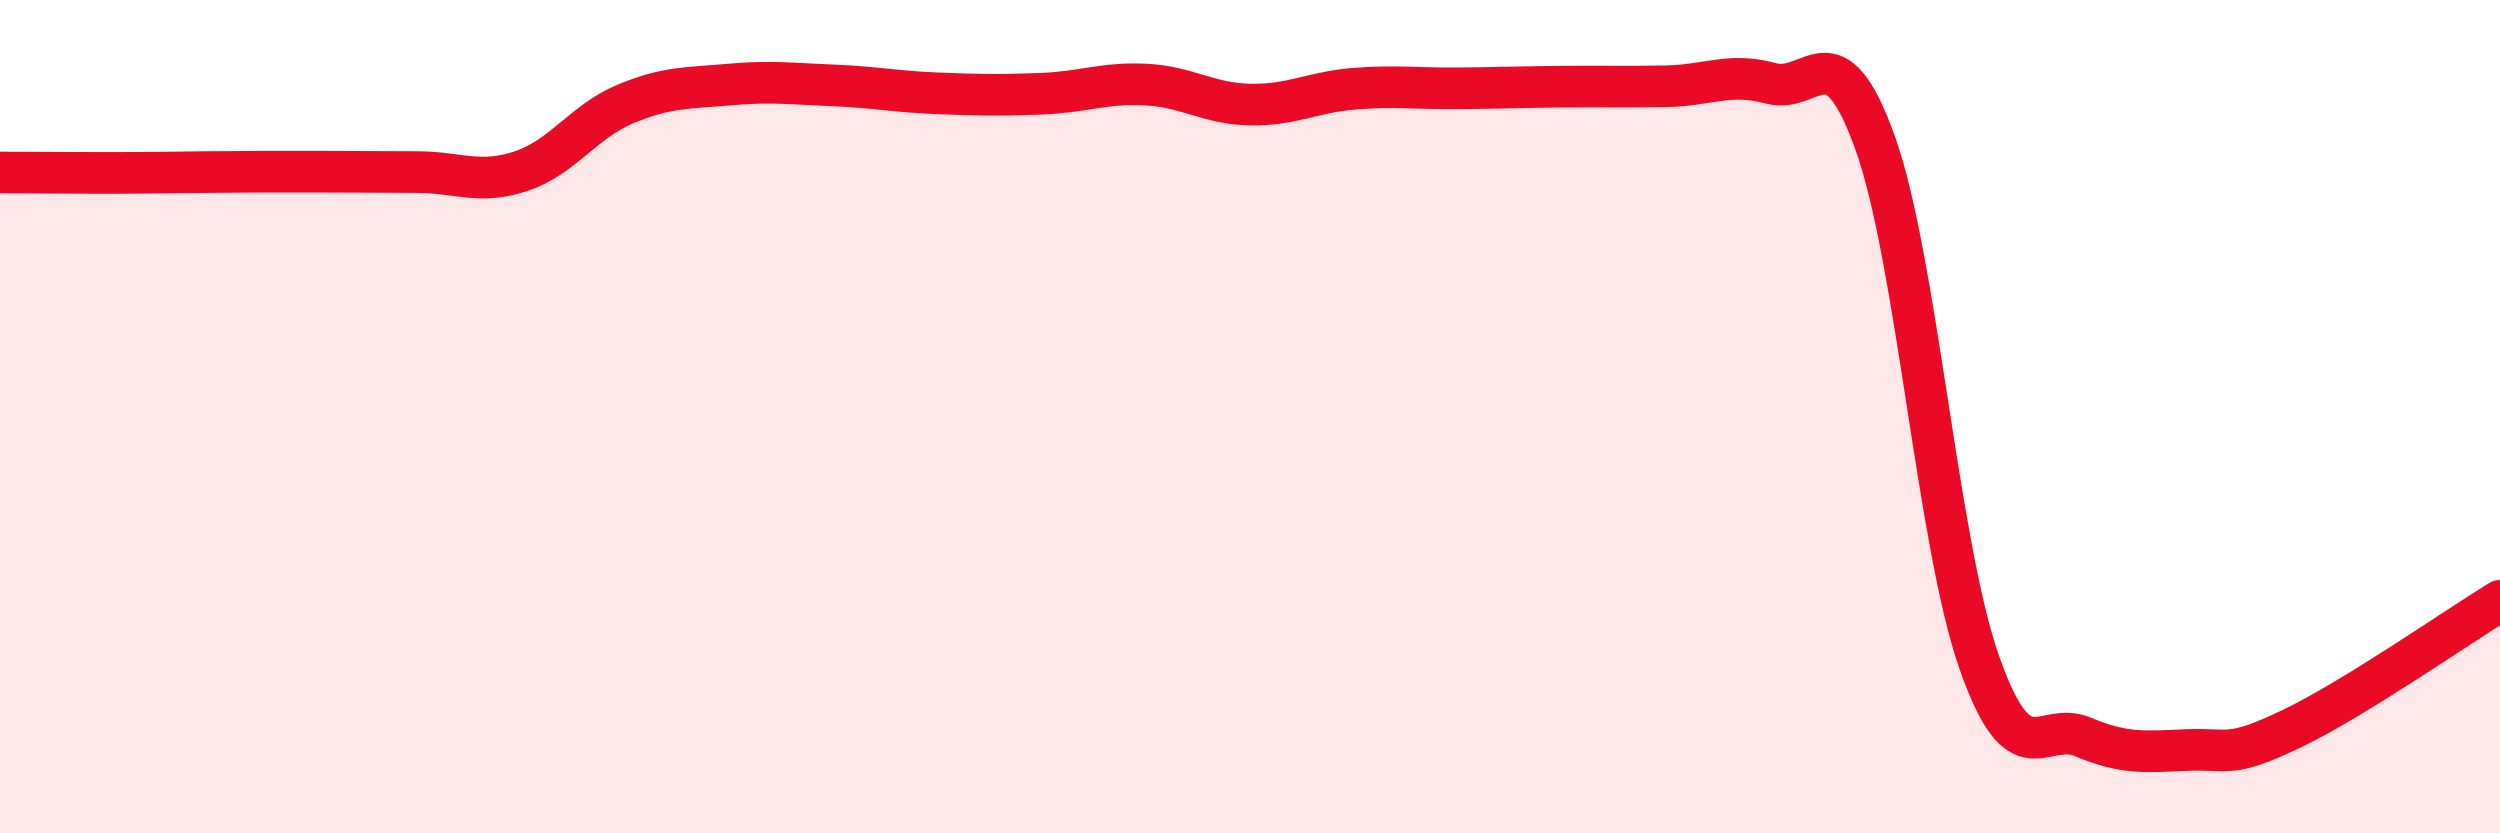
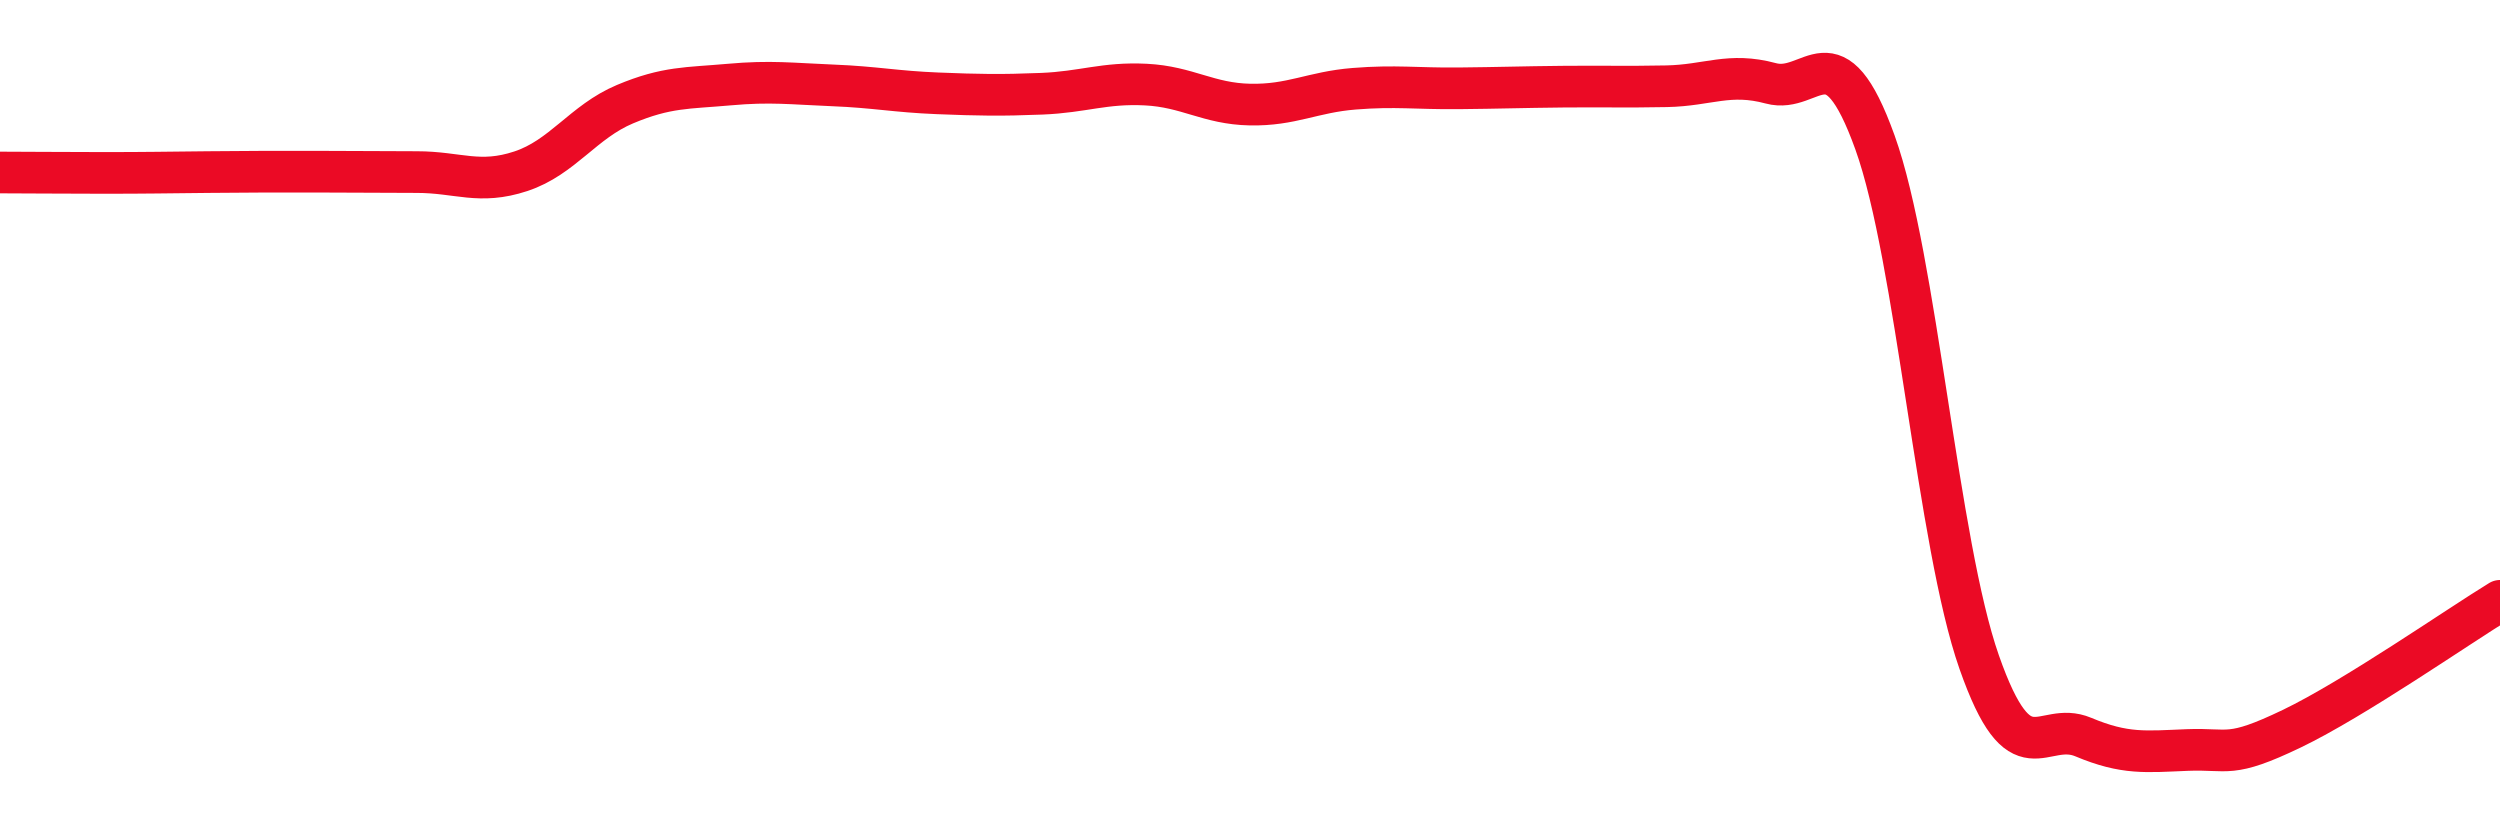
<svg xmlns="http://www.w3.org/2000/svg" width="60" height="20" viewBox="0 0 60 20">
-   <path d="M 0,4.14 C 0.5,4.14 1.5,4.15 2.5,4.15 C 3.5,4.15 4,4.14 5,4.13 C 6,4.12 6.5,4.12 7.5,4.12 C 8.5,4.12 9,4.13 10,4.13 C 11,4.13 11.5,4.44 12.5,4.11 C 13.5,3.78 14,2.92 15,2.5 C 16,2.08 16.5,2.12 17.5,2.03 C 18.5,1.94 19,2.01 20,2.05 C 21,2.09 21.5,2.2 22.5,2.24 C 23.5,2.28 24,2.29 25,2.25 C 26,2.21 26.5,1.98 27.5,2.03 C 28.5,2.08 29,2.49 30,2.51 C 31,2.53 31.5,2.21 32.5,2.13 C 33.5,2.05 34,2.13 35,2.12 C 36,2.11 36.5,2.09 37.5,2.08 C 38.5,2.07 39,2.09 40,2.07 C 41,2.05 41.5,1.73 42.5,2 C 43.5,2.27 44,0.64 45,3.42 C 46,6.2 46.5,13.04 47.5,15.89 C 48.5,18.74 49,17.27 50,17.69 C 51,18.11 51.5,18.04 52.5,18 C 53.5,17.96 53.5,18.21 55,17.49 C 56.5,16.77 59,15.03 60,14.42L60 20L0 20Z" fill="#EB0A25" opacity="0.1" stroke-linecap="round" stroke-linejoin="round" />
  <path d="M 0,4.14 C 0.5,4.14 1.5,4.15 2.5,4.15 C 3.5,4.15 4,4.14 5,4.13 C 6,4.12 6.5,4.12 7.5,4.12 C 8.5,4.12 9,4.13 10,4.13 C 11,4.13 11.5,4.44 12.5,4.11 C 13.5,3.78 14,2.92 15,2.5 C 16,2.08 16.5,2.12 17.5,2.03 C 18.5,1.94 19,2.01 20,2.05 C 21,2.09 21.5,2.2 22.5,2.24 C 23.5,2.28 24,2.29 25,2.25 C 26,2.21 26.5,1.98 27.5,2.03 C 28.5,2.08 29,2.49 30,2.51 C 31,2.53 31.5,2.21 32.5,2.13 C 33.5,2.05 34,2.13 35,2.12 C 36,2.11 36.5,2.09 37.5,2.08 C 38.5,2.07 39,2.09 40,2.07 C 41,2.05 41.5,1.73 42.5,2 C 43.5,2.27 44,0.64 45,3.42 C 46,6.2 46.5,13.04 47.5,15.89 C 48.5,18.74 49,17.27 50,17.69 C 51,18.11 51.5,18.04 52.5,18 C 53.5,17.96 53.5,18.21 55,17.49 C 56.5,16.77 59,15.03 60,14.42" stroke="#EB0A25" stroke-width="1" fill="none" stroke-linecap="round" stroke-linejoin="round" />
</svg>